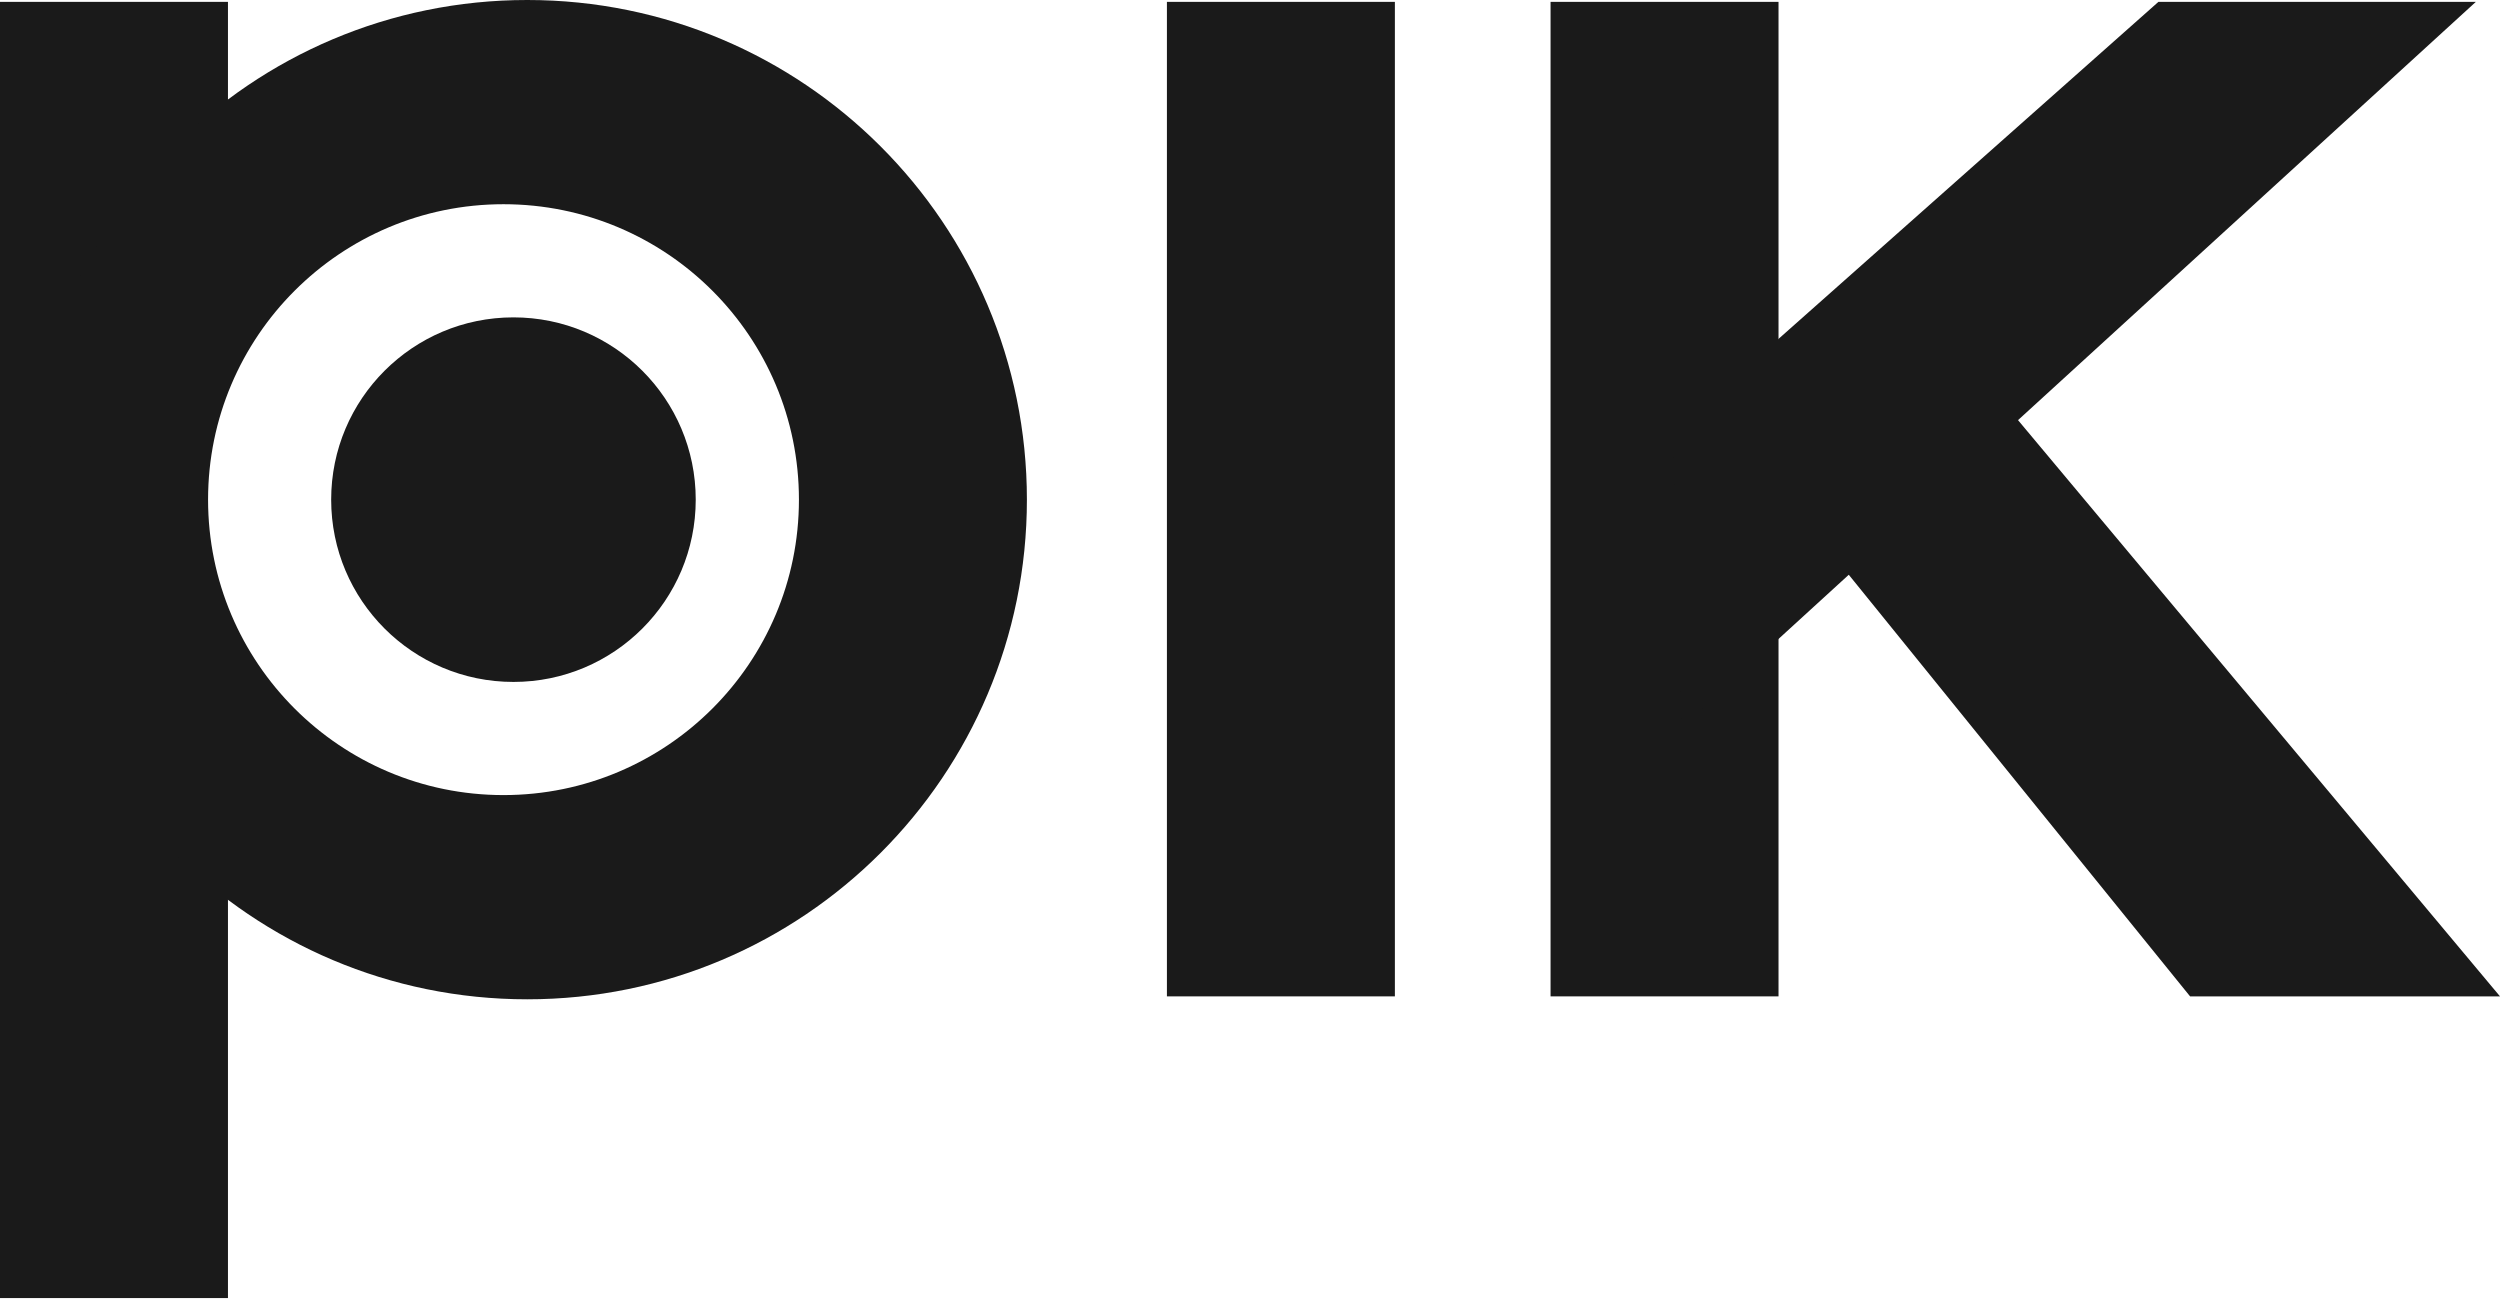
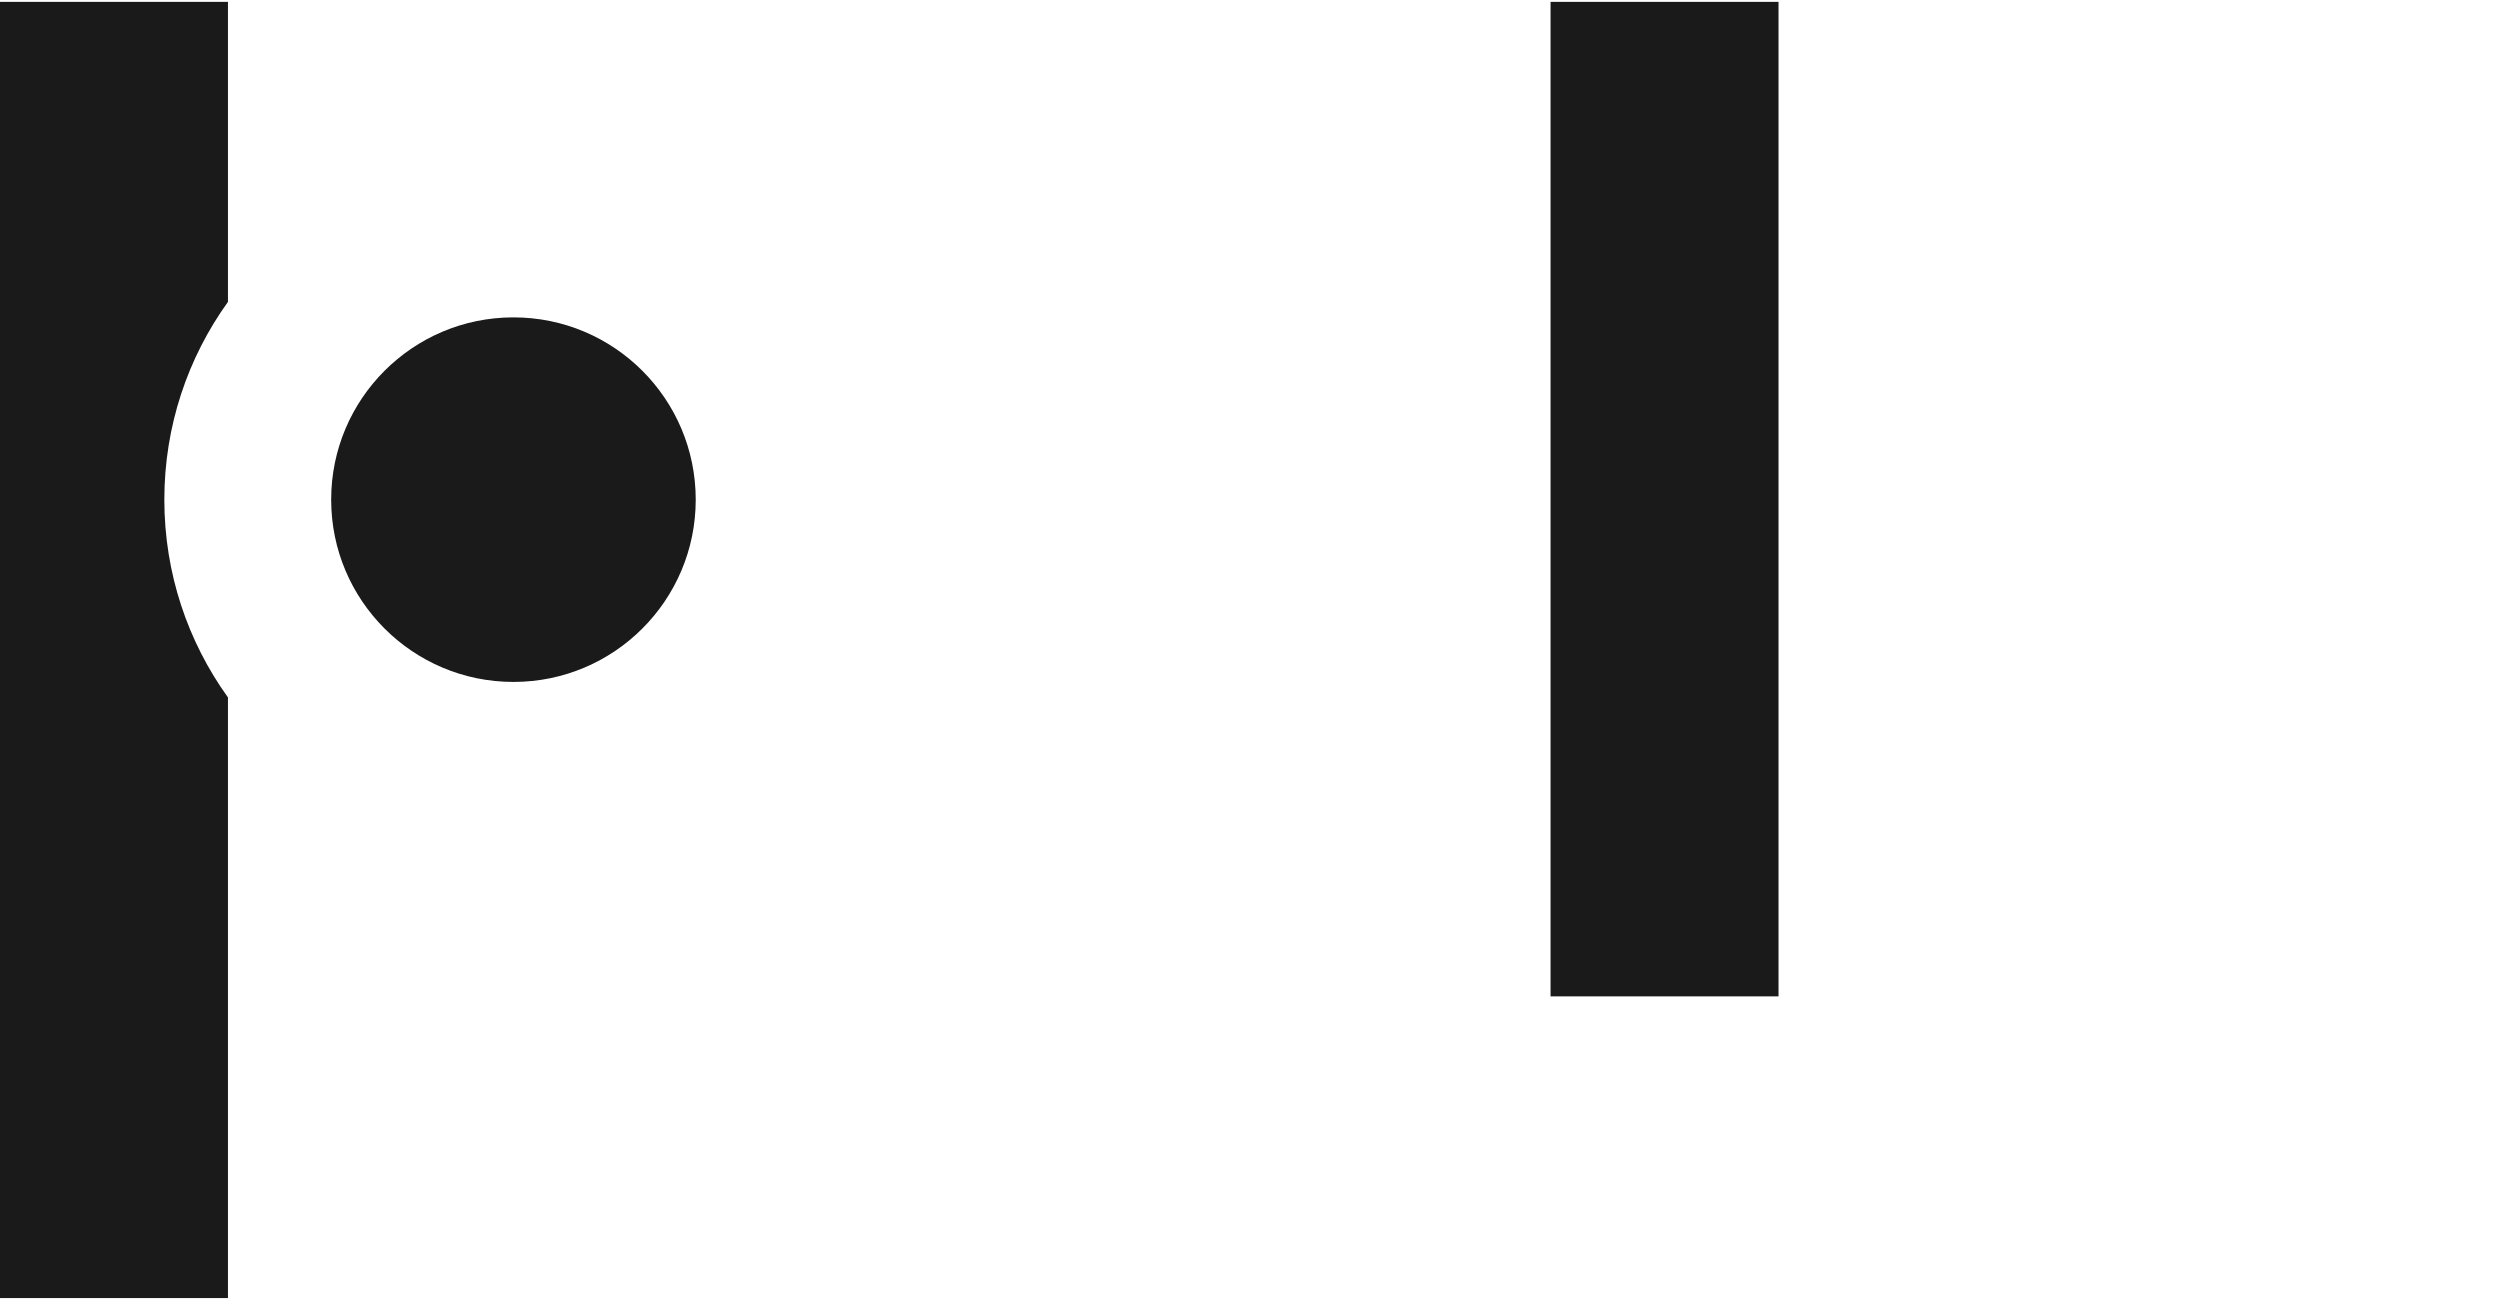
<svg xmlns="http://www.w3.org/2000/svg" width="1435" height="746" viewBox="0 0 1435 746" fill="none">
  <path d="M130.85 173.28C107.86 205.24 94.33 244.44 94.33 286.8C94.33 329.16 107.86 368.36 130.85 400.32V745.08H0V1.07H130.85V173.28Z" fill="#1A1A1A" />
-   <path d="M800.66 1.07H669.81V571.92H800.66V1.07Z" fill="#1A1A1A" />
  <path d="M1020.87 1.07H890.02V571.92H1020.87V1.07Z" fill="#1A1A1A" />
-   <path d="M302.64 0C144.25 0 15.84 128.4 15.84 286.8C15.84 445.2 144.24 573.6 302.64 573.6C461.04 573.6 589.44 445.2 589.44 286.8C589.44 128.4 461.04 0 302.64 0ZM289.01 456.38C195.35 456.38 119.43 380.45 119.43 286.8C119.43 193.15 195.36 117.22 289.01 117.22C382.66 117.22 458.59 193.15 458.59 286.8C458.59 380.45 382.66 456.38 289.01 456.38Z" fill="#1A1A1A" />
  <path d="M294.72 391.43C352.505 391.43 399.35 344.585 399.35 286.8C399.35 229.014 352.505 182.17 294.72 182.17C236.934 182.17 190.09 229.014 190.09 286.8C190.09 344.585 236.934 391.43 294.72 391.43Z" fill="#1A1A1A" />
-   <path d="M960.22 248.33L1238.93 1.07H1421.13L965.28 417.54L960.22 248.33Z" fill="#1A1A1A" />
-   <path d="M1138.59 217.54L1048.67 314.44L1257.11 571.92H1435L1138.59 217.54Z" fill="#1A1A1A" />
</svg>